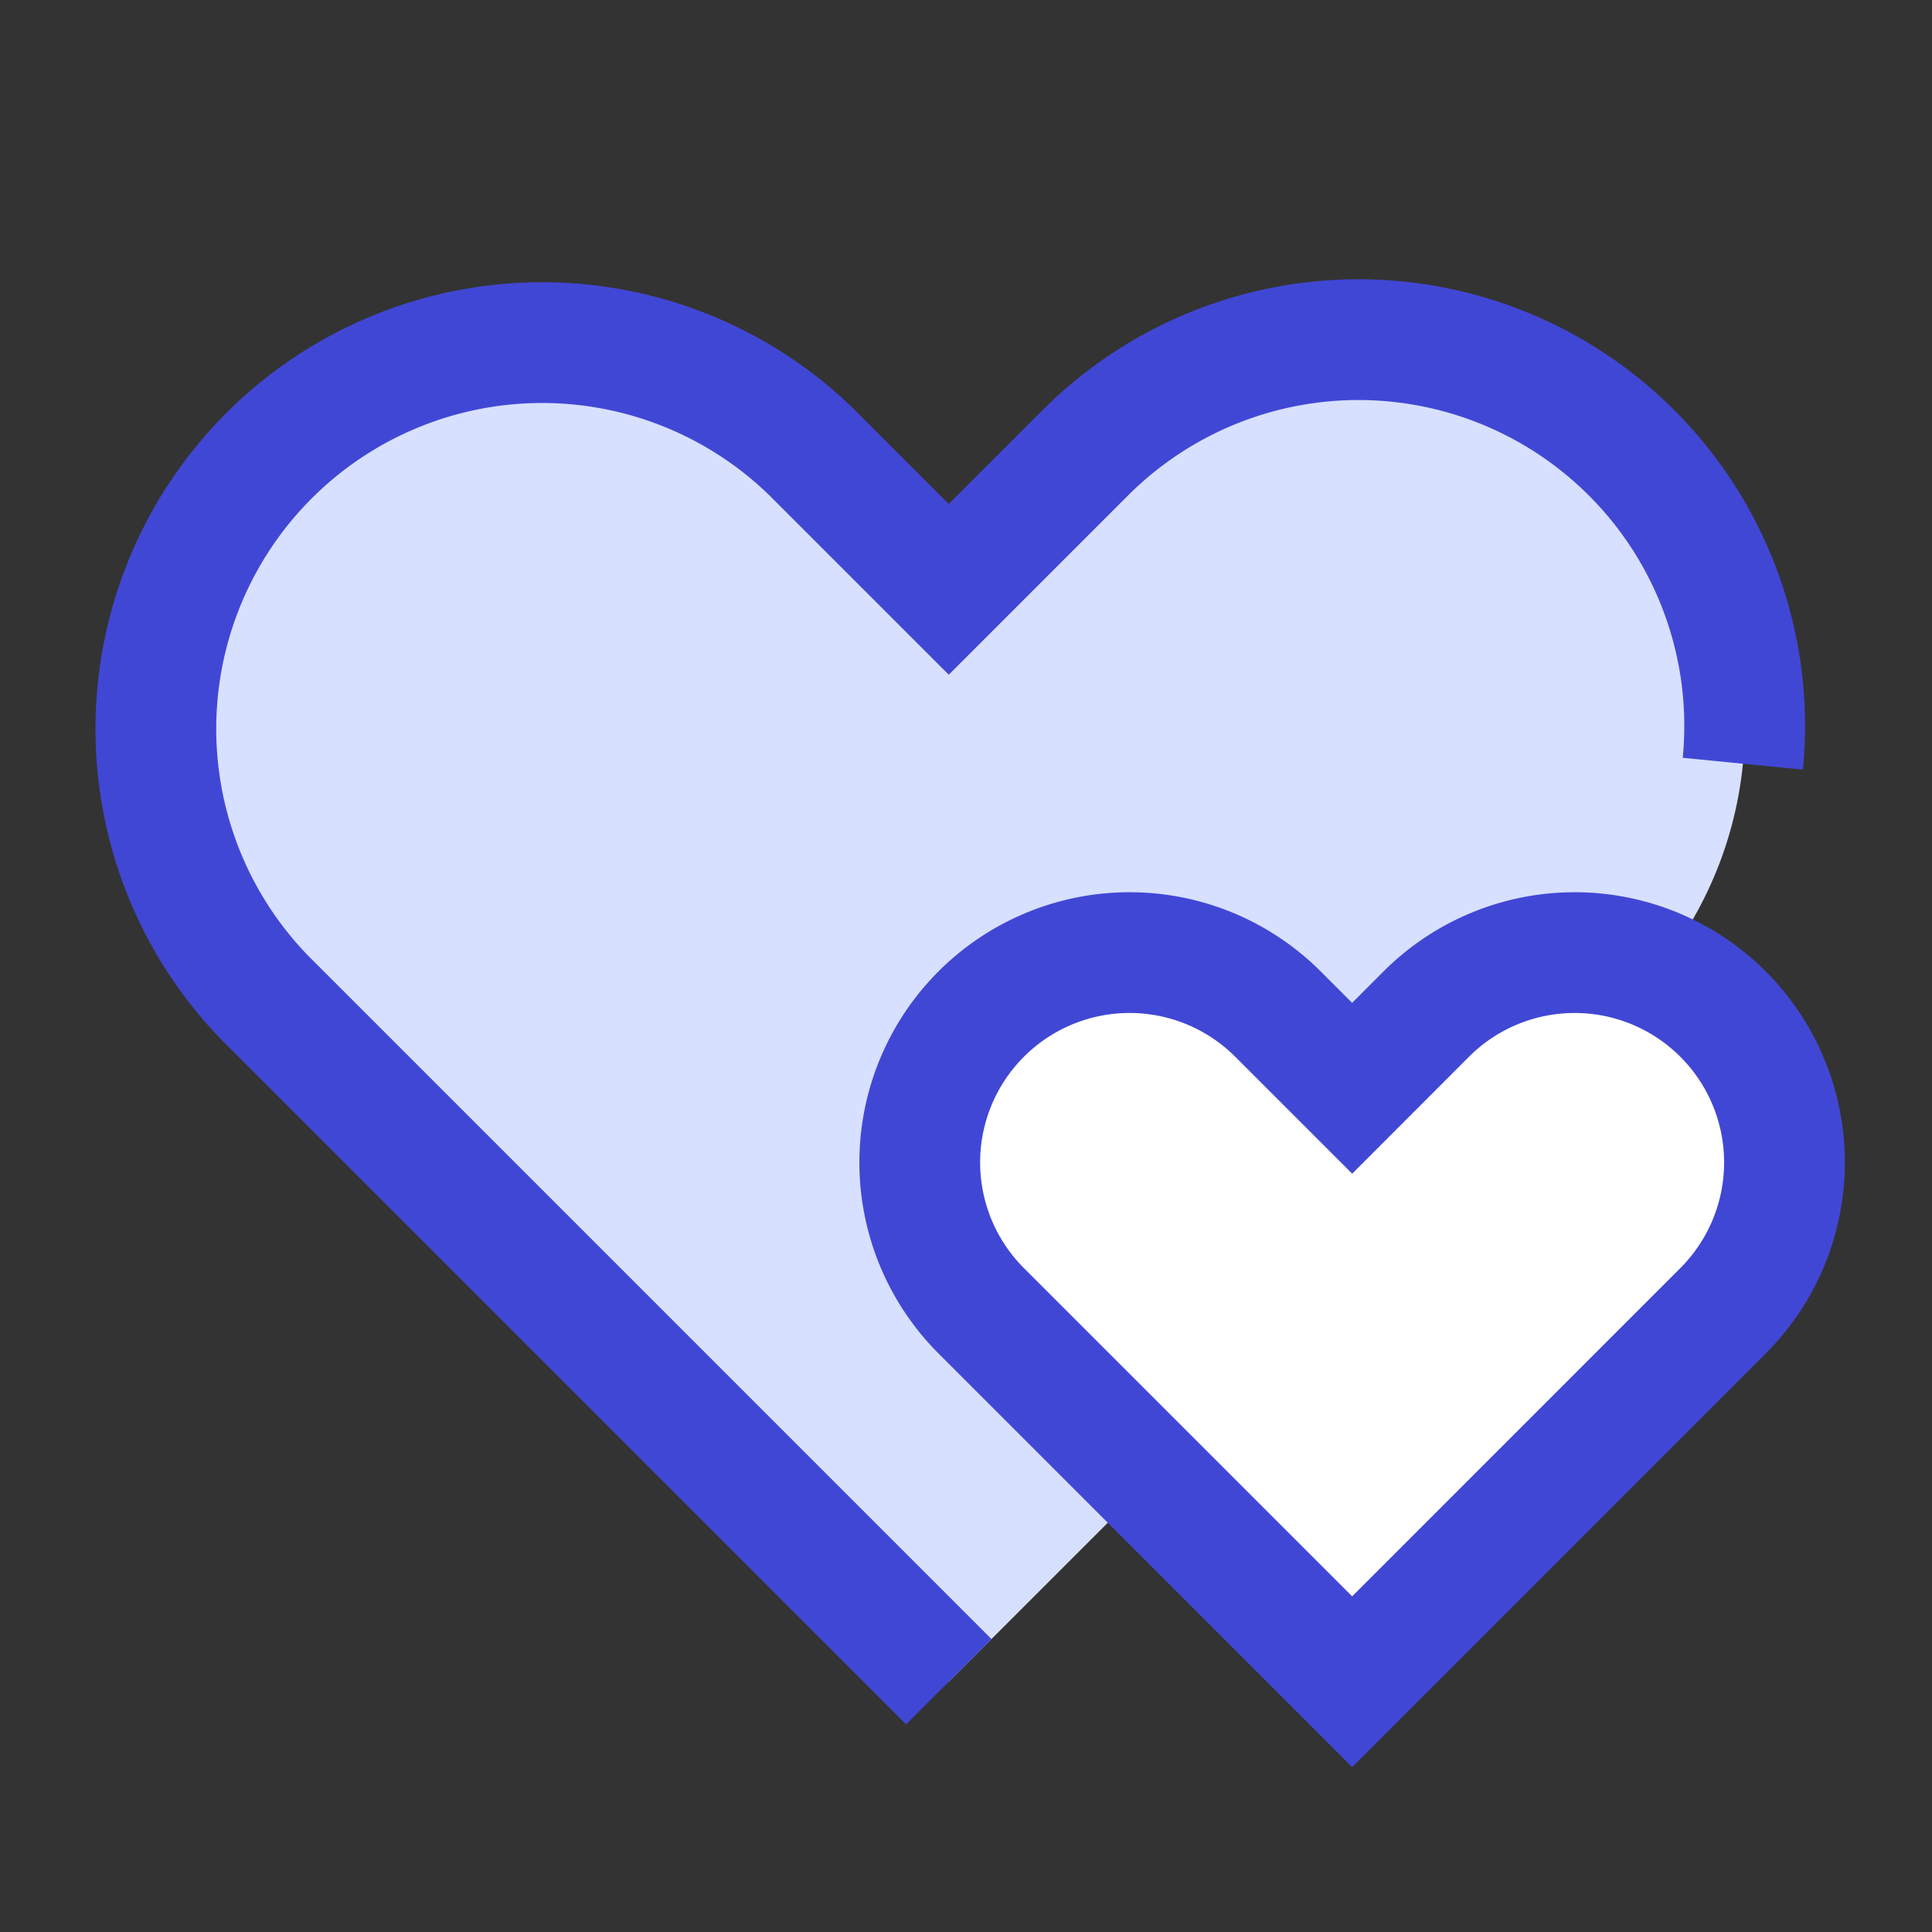
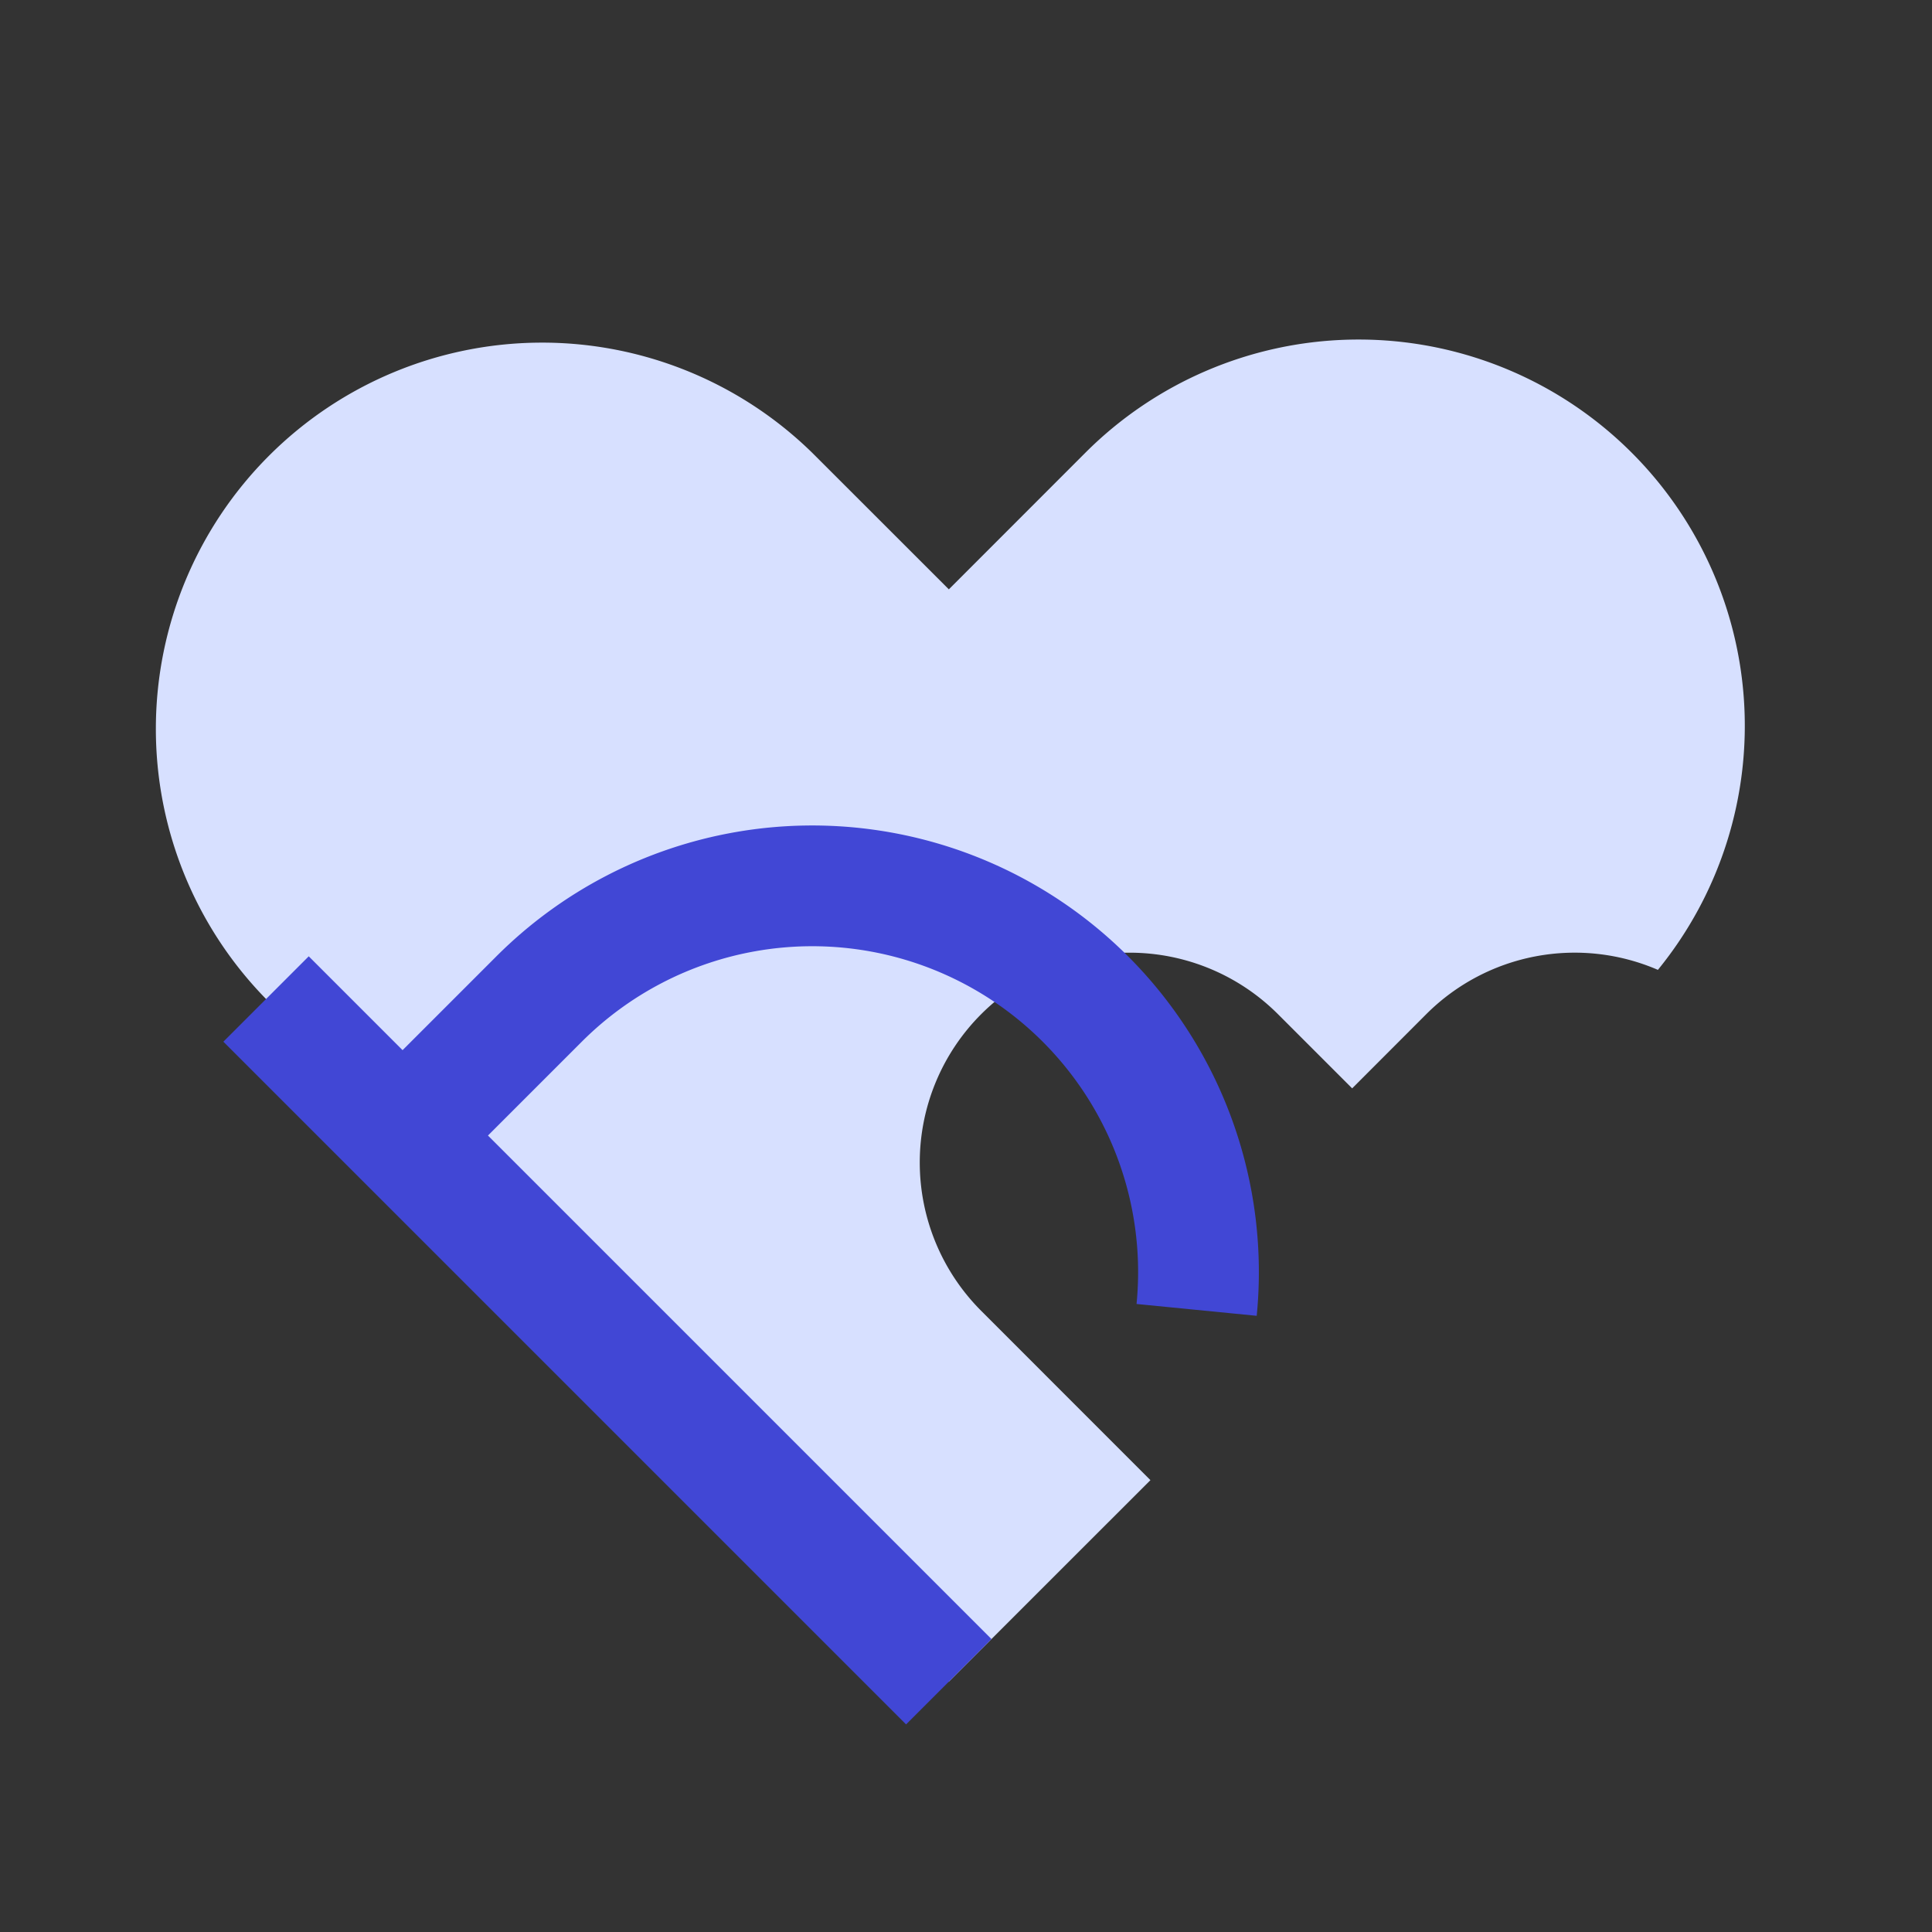
<svg xmlns="http://www.w3.org/2000/svg" fill="none" viewBox="0 0 24 24" id="Double-Heart--Streamline-Sharp">
  <rect x="0" y="0" width="24" height="24" fill="#333333" stroke="none" />
  <desc>
    Double Heart Streamline Icon: https://streamlinehq.com
  </desc>
  <g id="double-heart--reward-social-rating-media-heart-it-like-favorite-love">
-     <path id="Vector 2029" fill="#ffffff" d="m15.875 12.597 0.922 0.922 0.921 -0.922a2.606 2.606 0 1 1 3.686 3.686l-4.607 4.608 -4.608 -4.608a2.606 2.606 0 1 1 3.686 -3.686Z" stroke-width="1.5" />
    <path id="Subtract" fill="#d7e0ff" fill-rule="evenodd" d="M11.786 7.32 10.09 5.625a4.798 4.798 0 0 0 -6.785 6.785l8.48 8.482 2.506 -2.505 -2.102 -2.103a2.606 2.606 0 1 1 3.686 -3.686l0.922 0.922 0.921 -0.922a2.607 2.607 0 0 1 2.877 -0.55 4.798 4.798 0 0 0 -7.113 -6.423l-1.696 1.697Z" clip-rule="evenodd" stroke-width="1.5" />
-     <path id="Vector 2027" stroke="#4147d5" d="M11.786 20.891 3.305 12.41a4.798 4.798 0 0 1 6.785 -6.785l1.696 1.696 1.696 -1.696a4.798 4.798 0 0 1 8.168 3.862" stroke-width="1.5" />
-     <path id="Vector 2028" stroke="#4147d5" d="m15.875 12.597 0.922 0.922 0.921 -0.922a2.606 2.606 0 1 1 3.686 3.686l-4.607 4.608 -4.608 -4.608a2.606 2.606 0 1 1 3.686 -3.686Z" stroke-width="1.5" />
+     <path id="Vector 2027" stroke="#4147d5" d="M11.786 20.891 3.305 12.41l1.696 1.696 1.696 -1.696a4.798 4.798 0 0 1 8.168 3.862" stroke-width="1.5" />
  </g>
</svg>